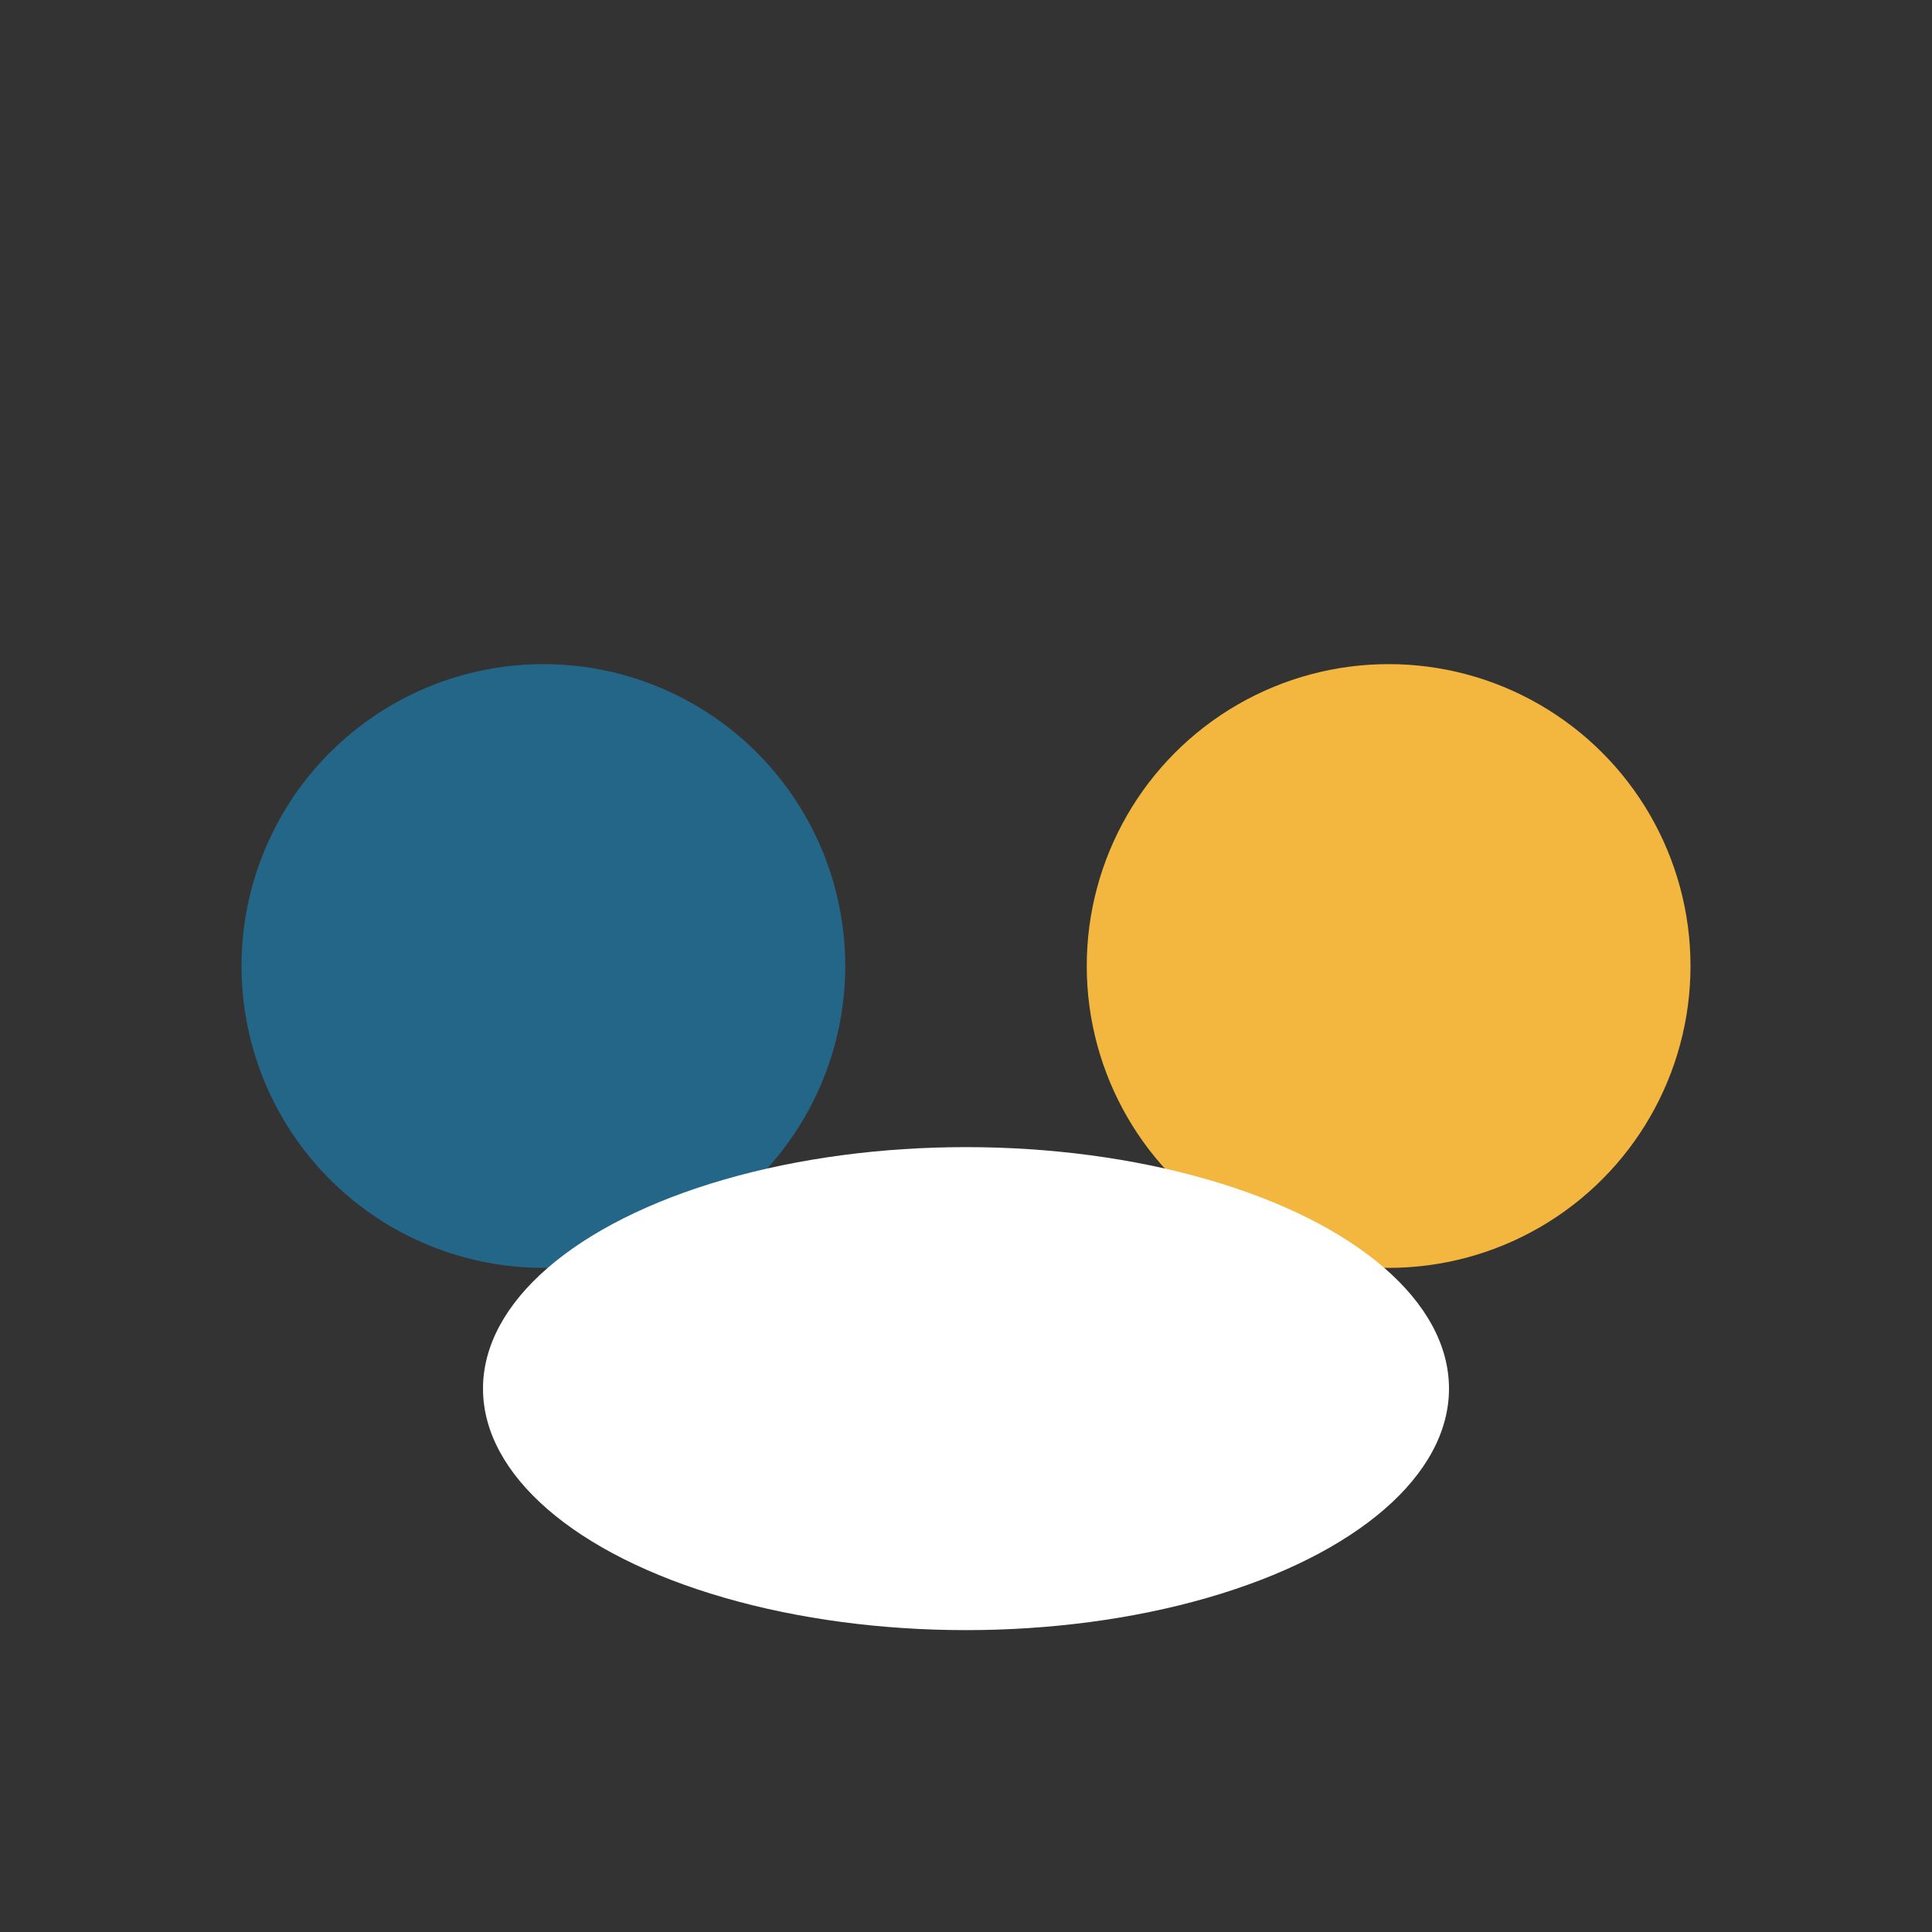
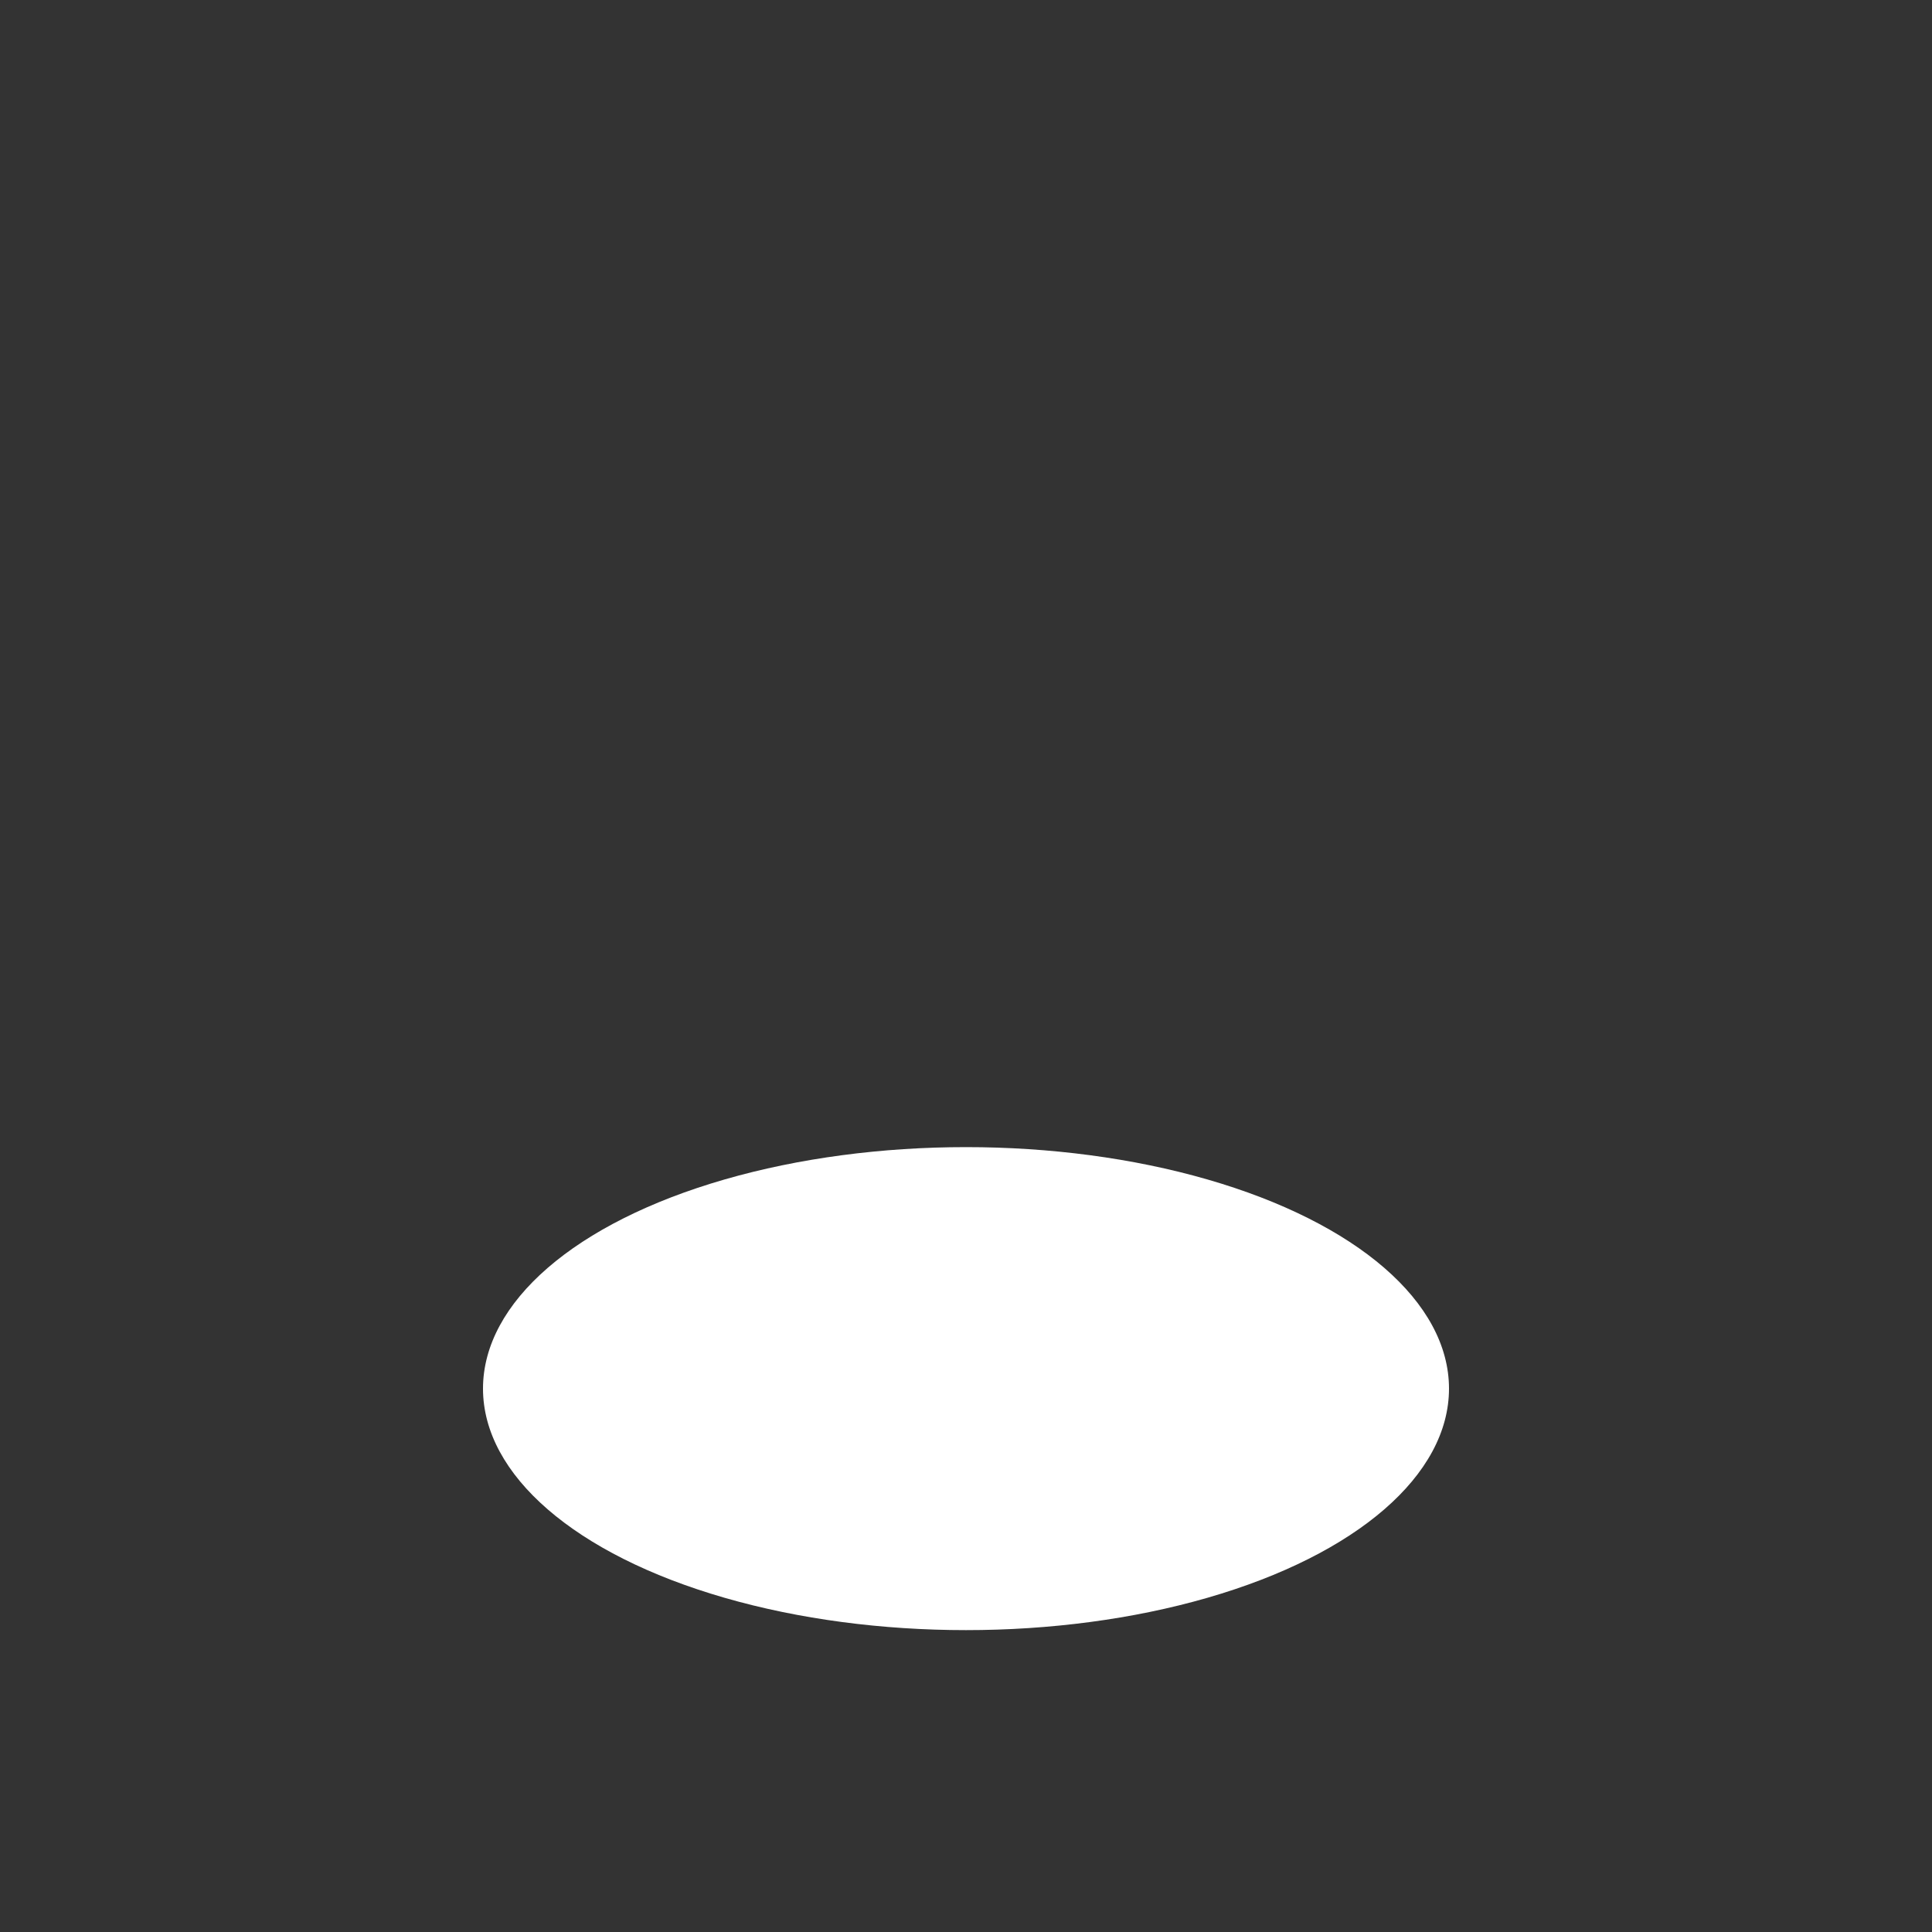
<svg xmlns="http://www.w3.org/2000/svg" width="32" height="32" viewBox="0 0 32 32">
  <rect x="0" y="0" width="32" height="32" fill="#333333" stroke="none" />
-   <circle cx="9" cy="16" r="5" fill="#246688" />
-   <circle cx="23" cy="16" r="5" fill="#F3B63E" />
  <ellipse cx="16" cy="23" rx="8" ry="4" fill="#fff" />
</svg>